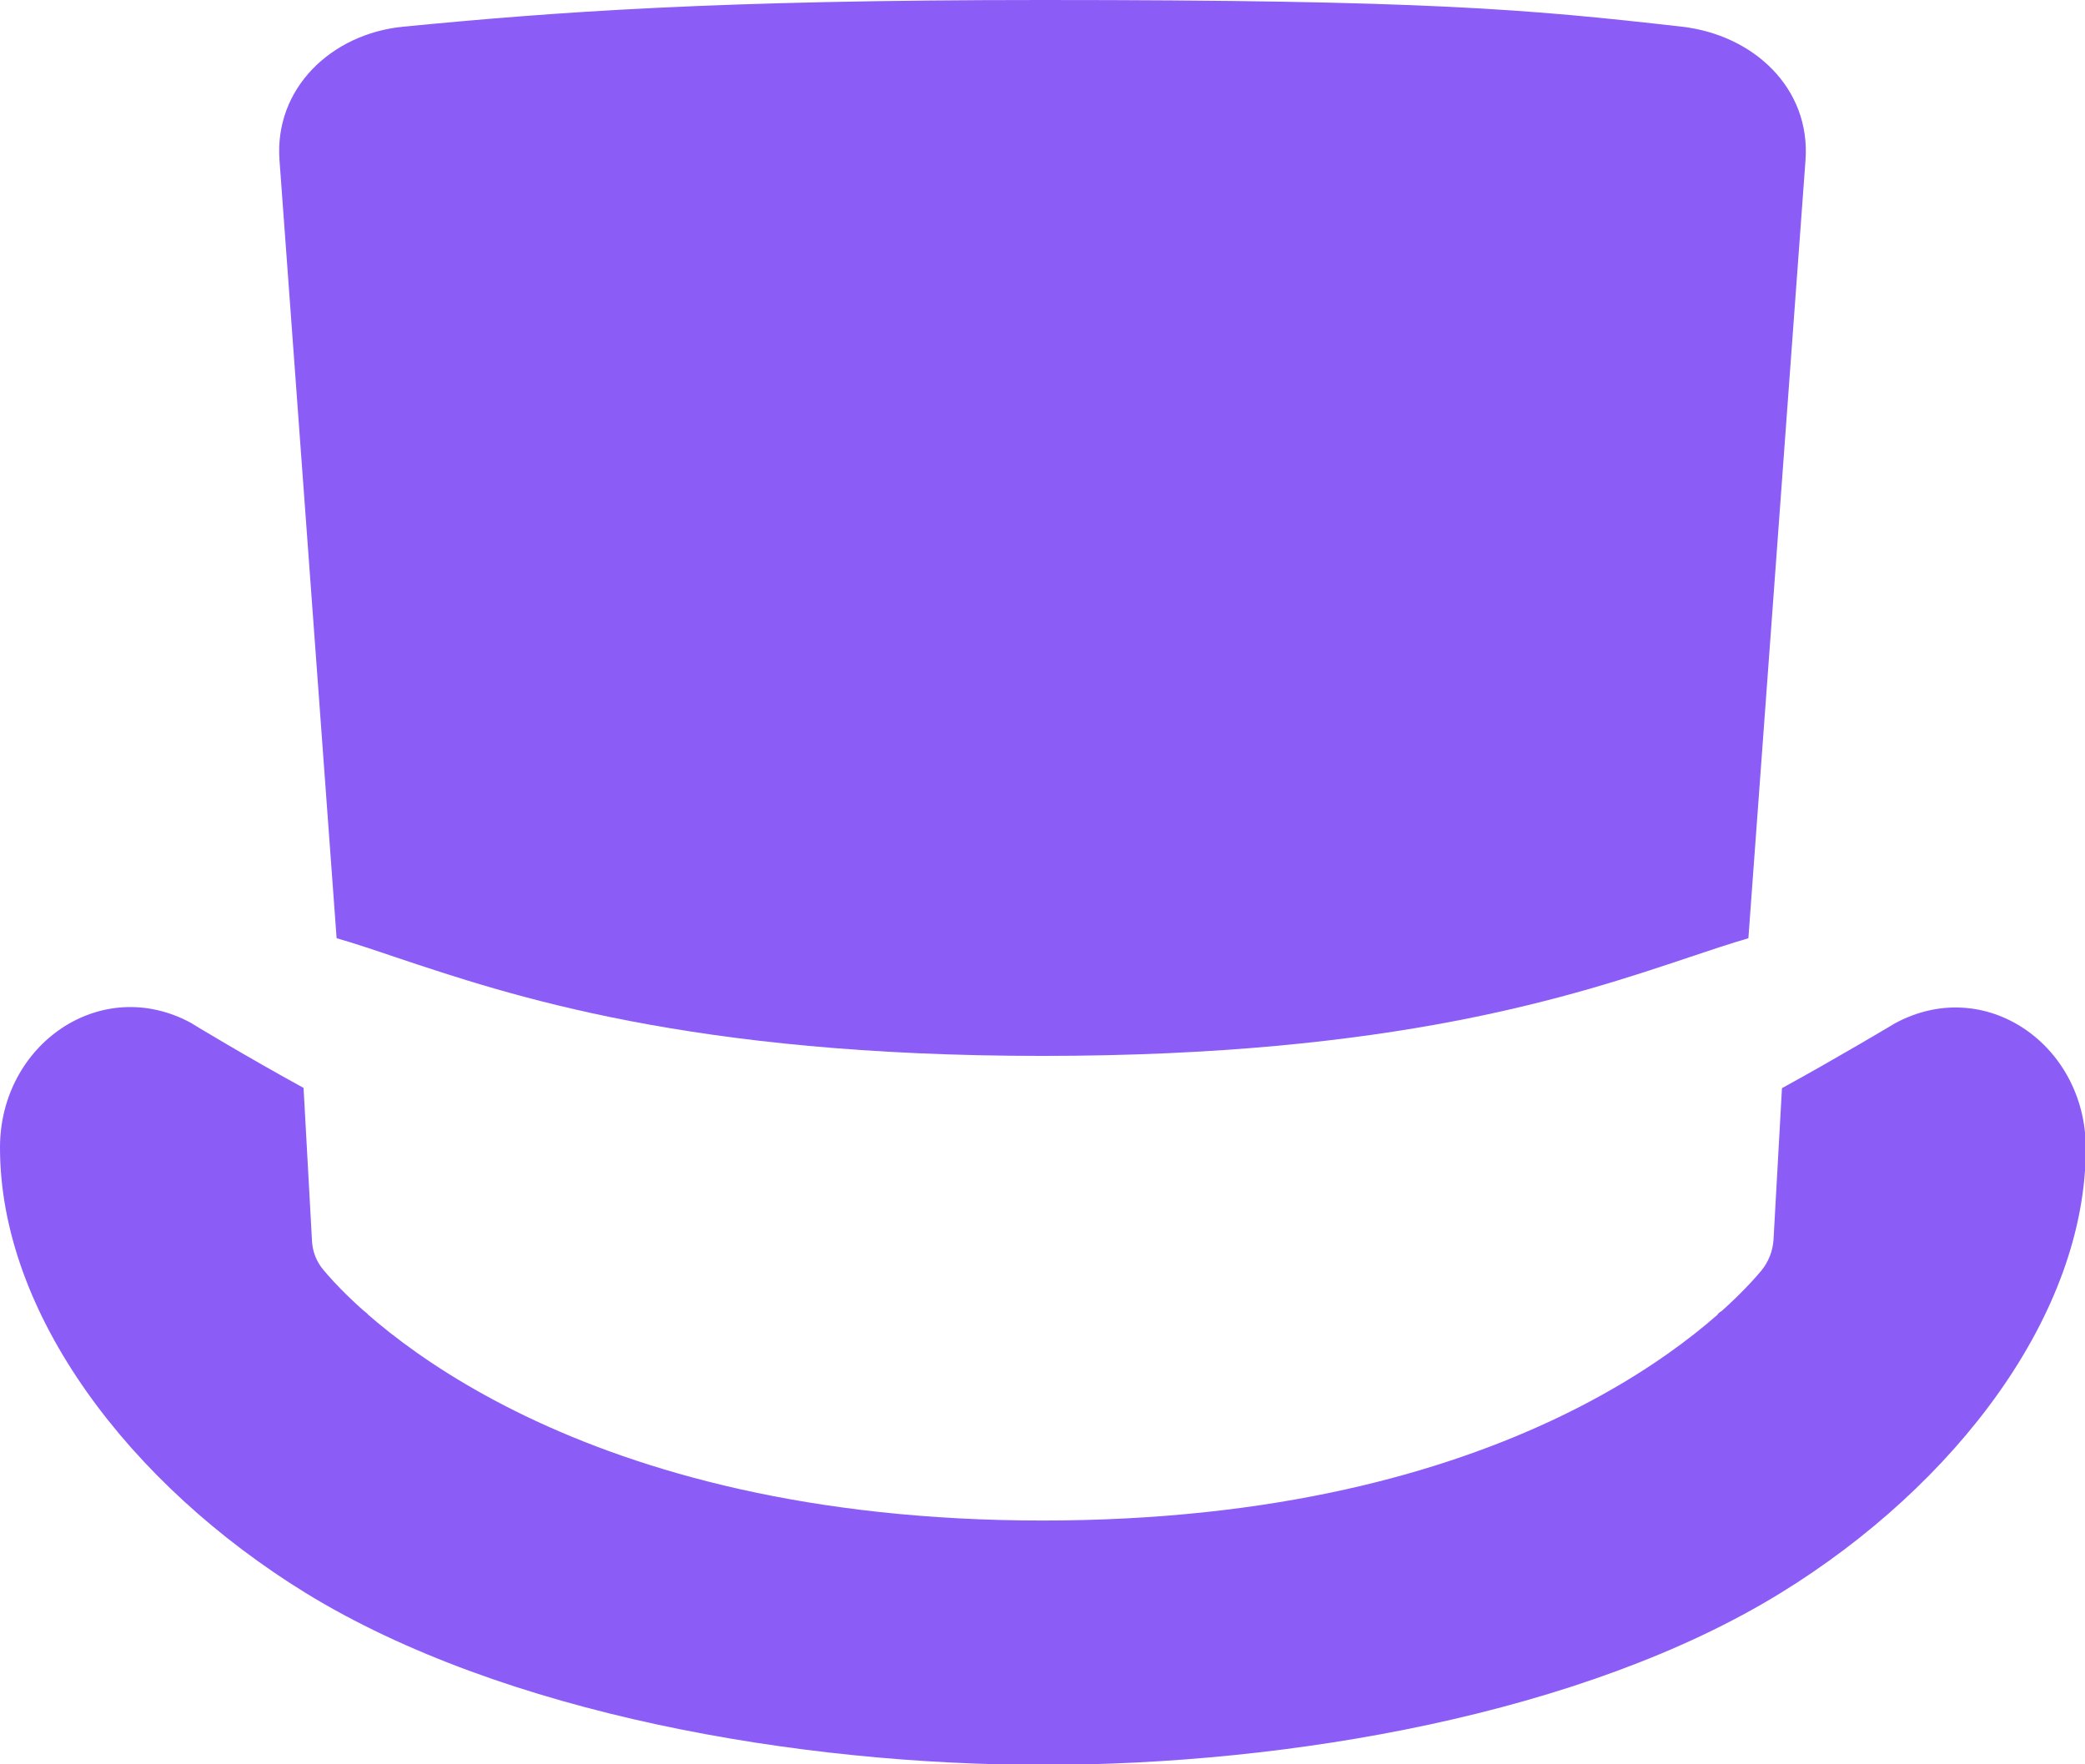
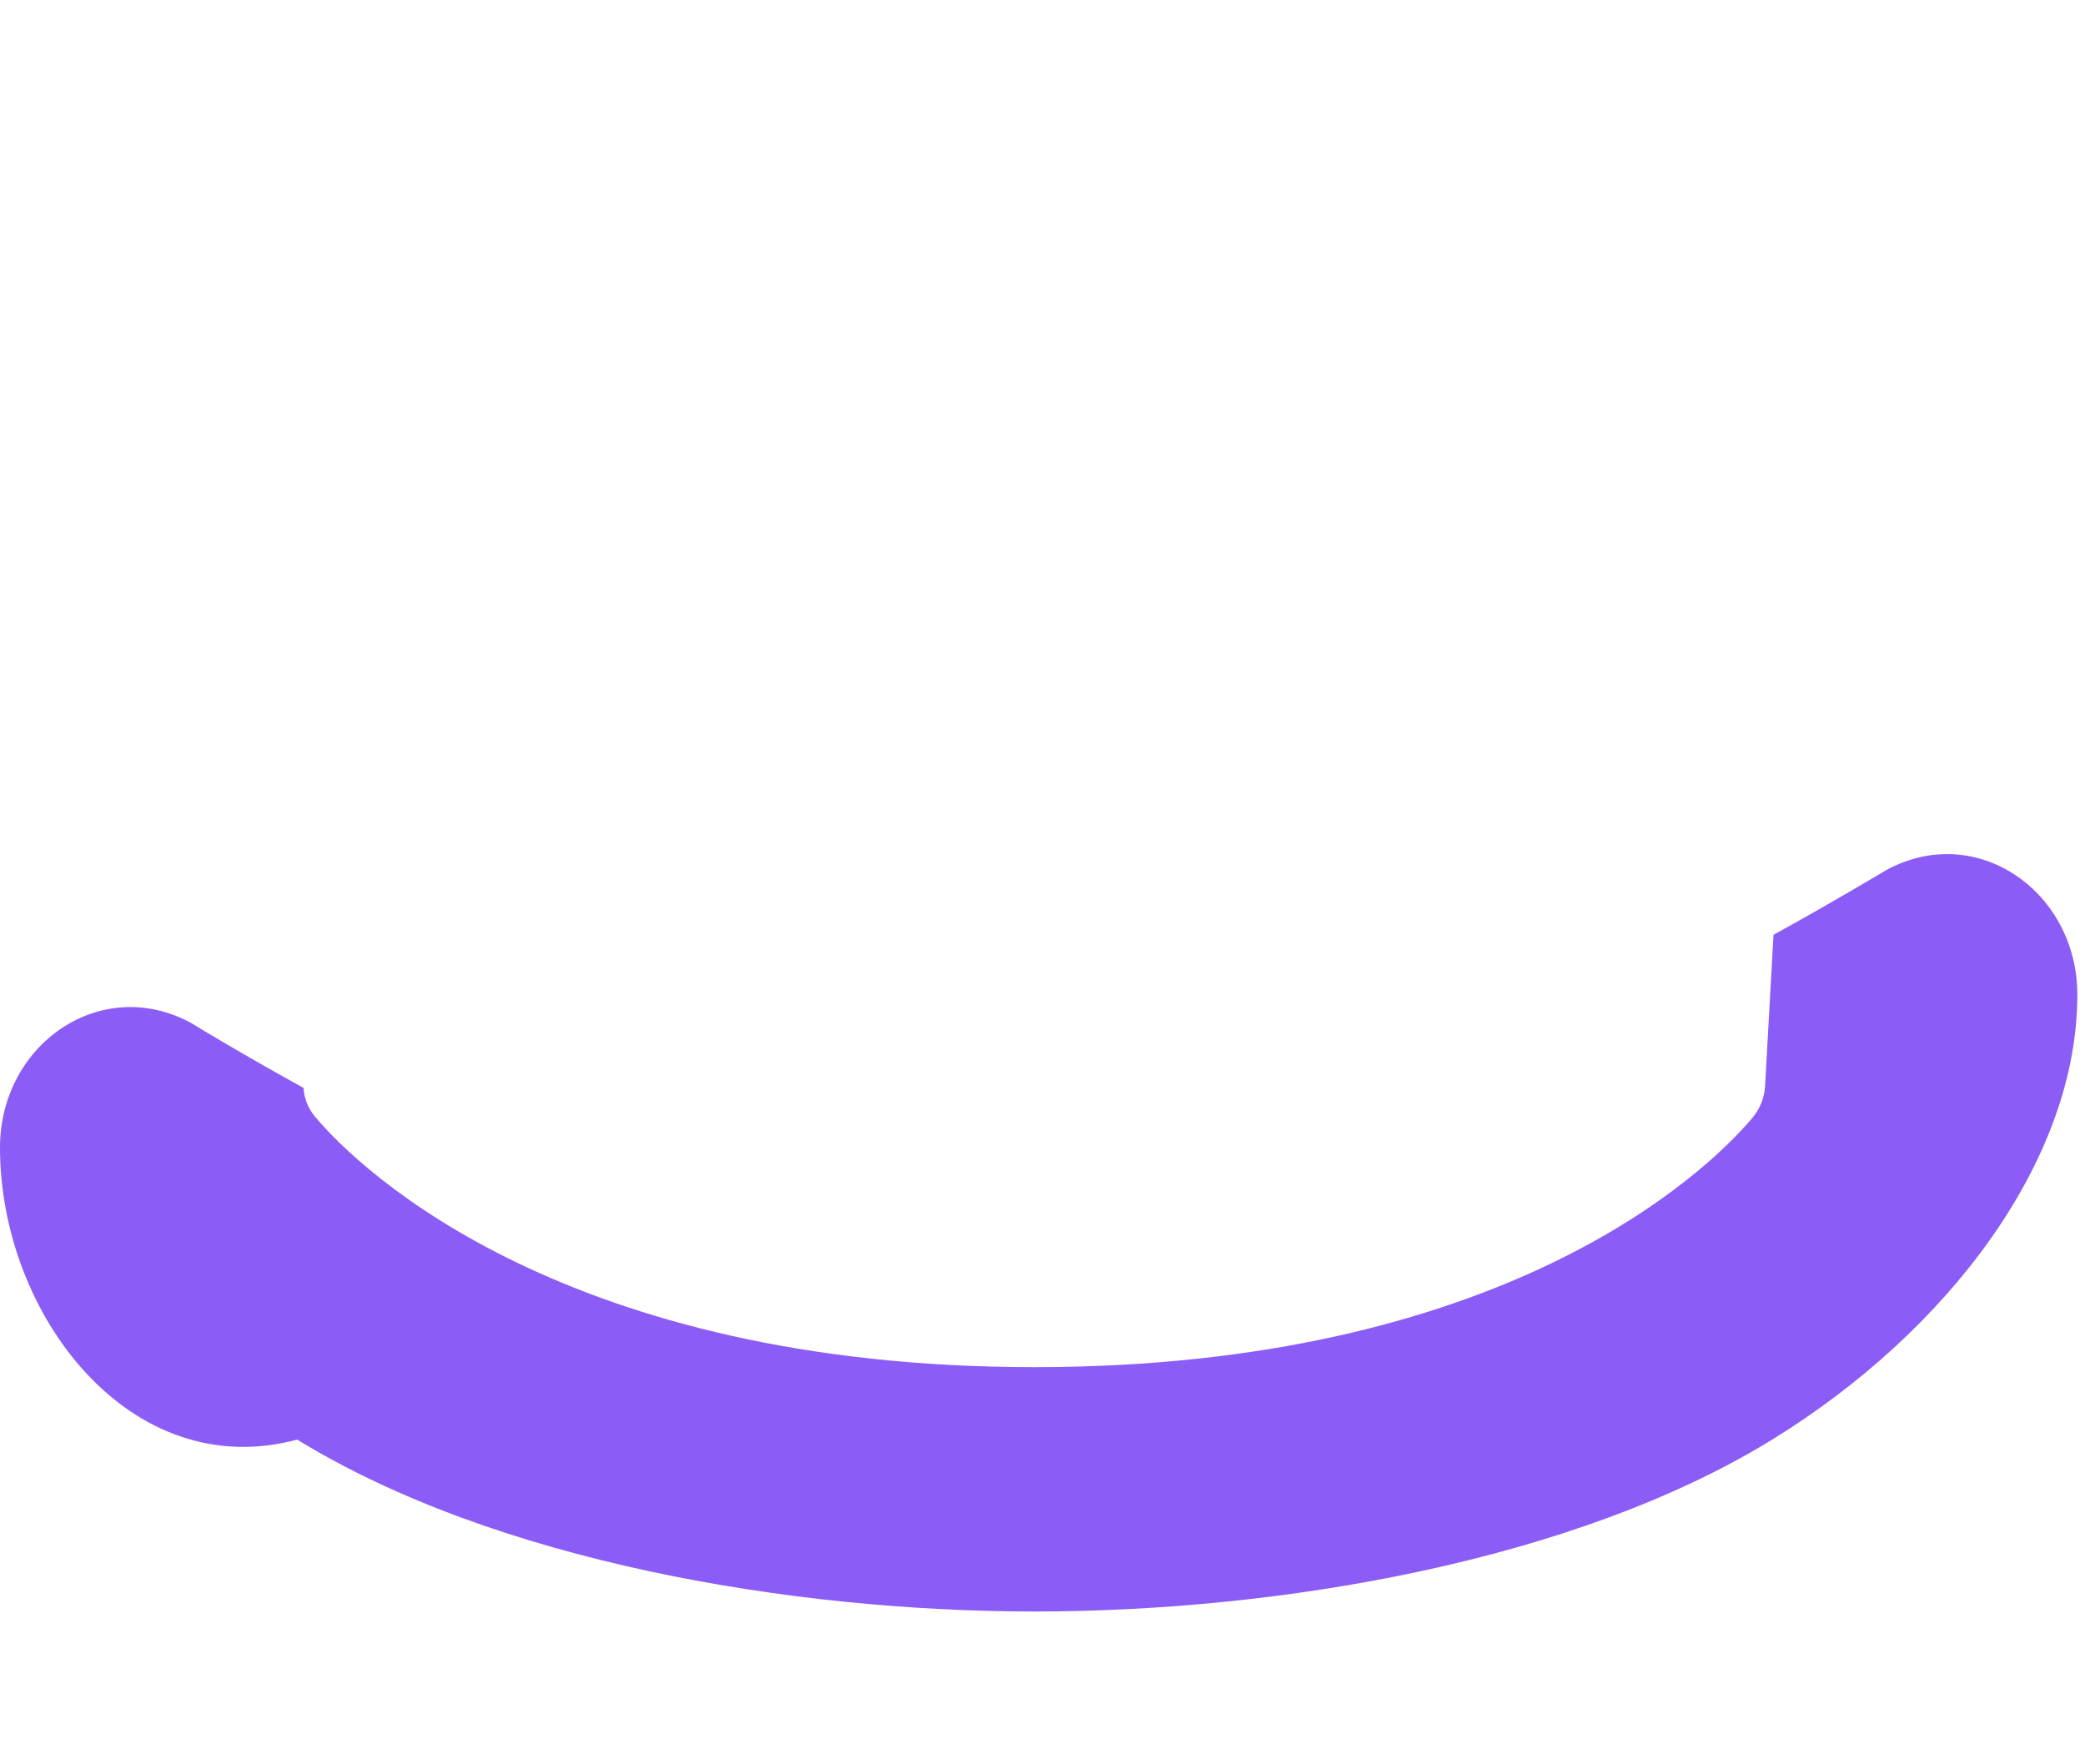
<svg xmlns="http://www.w3.org/2000/svg" version="1.1" id="Layer_1" x="0px" y="0px" viewBox="0 0 788.5 667.2" style="enable-background:new 0 0 788.5 667.2;" xml:space="preserve">
  <style type="text/css">
	.st0{fill:#8B5CF6;}
</style>
-   <path class="st0" d="M114.8,411.4l3.2,58c0.2,3.9,1.7,7.7,4.2,10.7c17.5,21.1,95.7,94.9,272.1,94.9s253.7-72.8,271.8-94.5  c2.7-3.3,4.3-7.3,4.6-11.6l3.2-57.4c21-11.5,42.7-24.5,42.7-24.5c34.1-18.5,72.1,8.1,72.2,47c0.1,62.9-49.1,127.6-115.4,168.4  c-74.8,46-186.4,65-278.9,65s-204.1-19.1-278.9-65C49.1,561.4-0.1,496.8,0,433.8c0.1-38.9,38.1-65.4,72.2-47  C72.2,386.9,93.8,399.9,114.8,411.4z" />
-   <path class="st0" d="M394.2,0c144.2,0,183.3,3.4,241.9,10.1h0c27,3.1,48.7,23.2,46.7,50.5l-21.6,294.2c-6.8,2-14.1,4.4-22.4,7.2  c-43.3,14.5-111.2,37.3-244.6,37.3S193,376.5,149.7,362c-8.3-2.8-15.7-5.3-22.4-7.2L105.7,60.6c-2-27.2,19.6-47.8,46.7-50.5  C210.2,4.5,270.5,0,394.2,0z M137.6,495.7l0.1,1l1.5,0.3C138.6,496.6,138.1,496.2,137.6,495.7z M649.5,497.1l1.3-0.3l0.1-0.9  C650.4,496.2,649.9,496.6,649.5,497.1z" />
+   <path class="st0" d="M114.8,411.4c0.2,3.9,1.7,7.7,4.2,10.7c17.5,21.1,95.7,94.9,272.1,94.9s253.7-72.8,271.8-94.5  c2.7-3.3,4.3-7.3,4.6-11.6l3.2-57.4c21-11.5,42.7-24.5,42.7-24.5c34.1-18.5,72.1,8.1,72.2,47c0.1,62.9-49.1,127.6-115.4,168.4  c-74.8,46-186.4,65-278.9,65s-204.1-19.1-278.9-65C49.1,561.4-0.1,496.8,0,433.8c0.1-38.9,38.1-65.4,72.2-47  C72.2,386.9,93.8,399.9,114.8,411.4z" />
</svg>